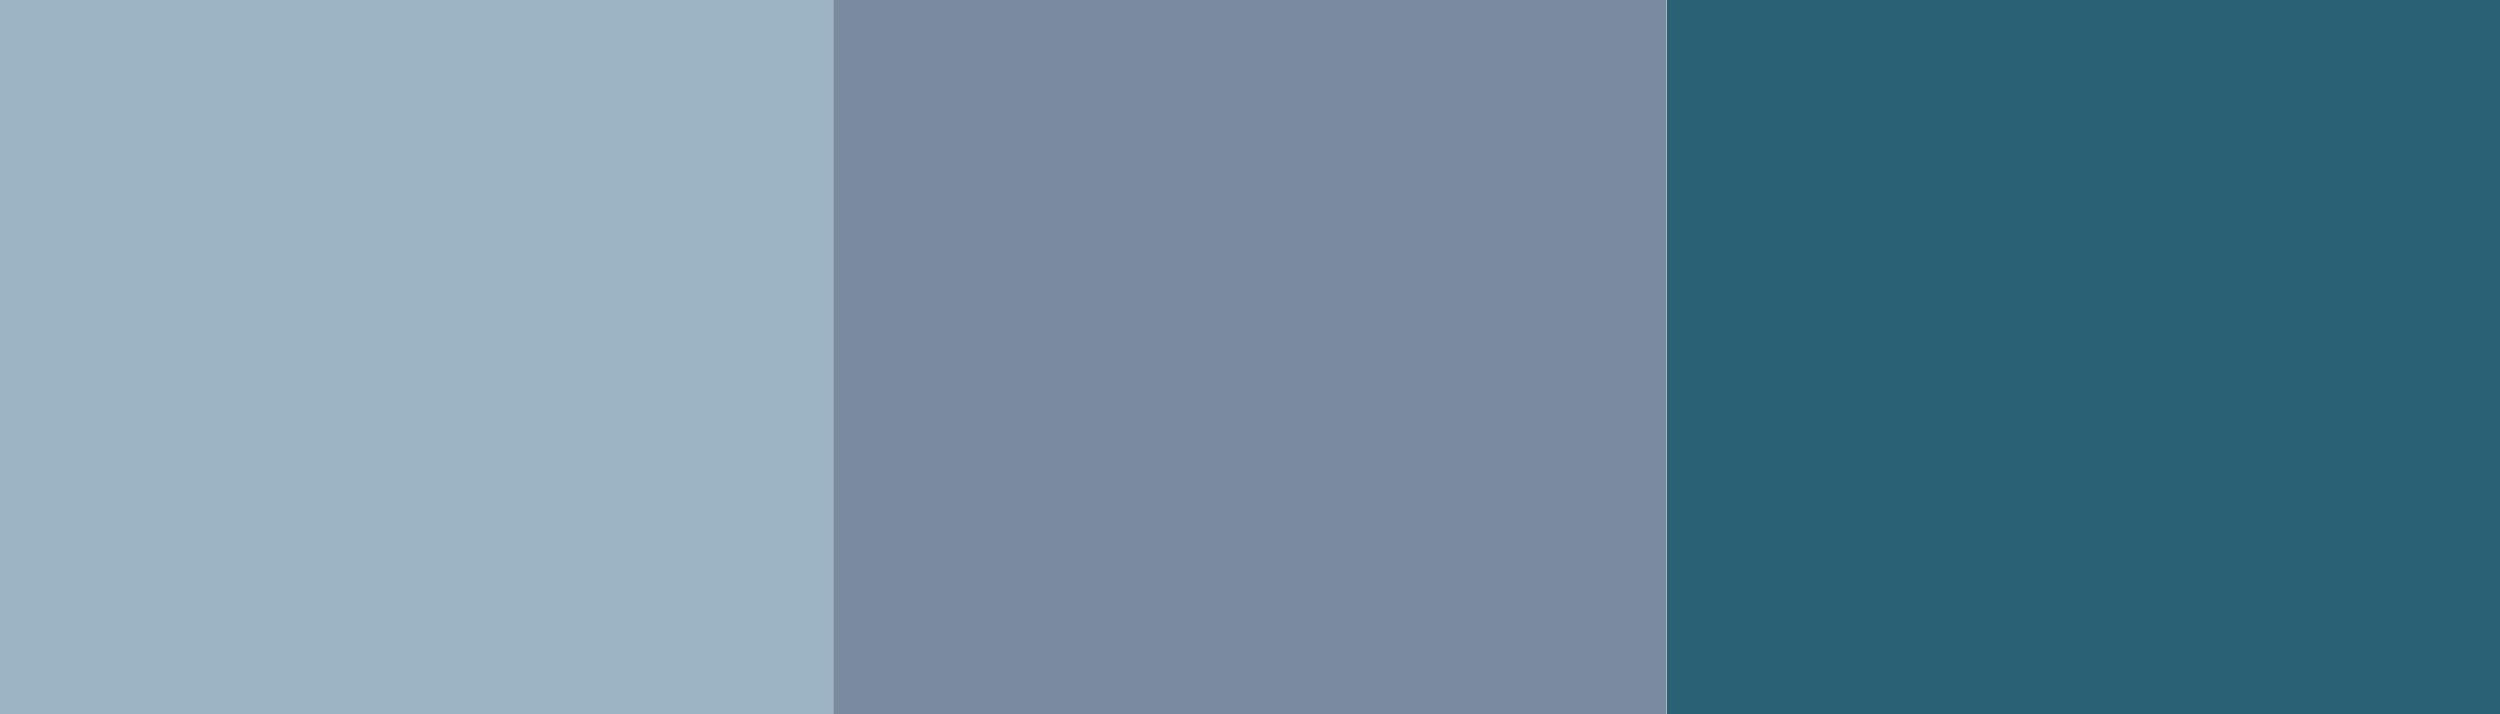
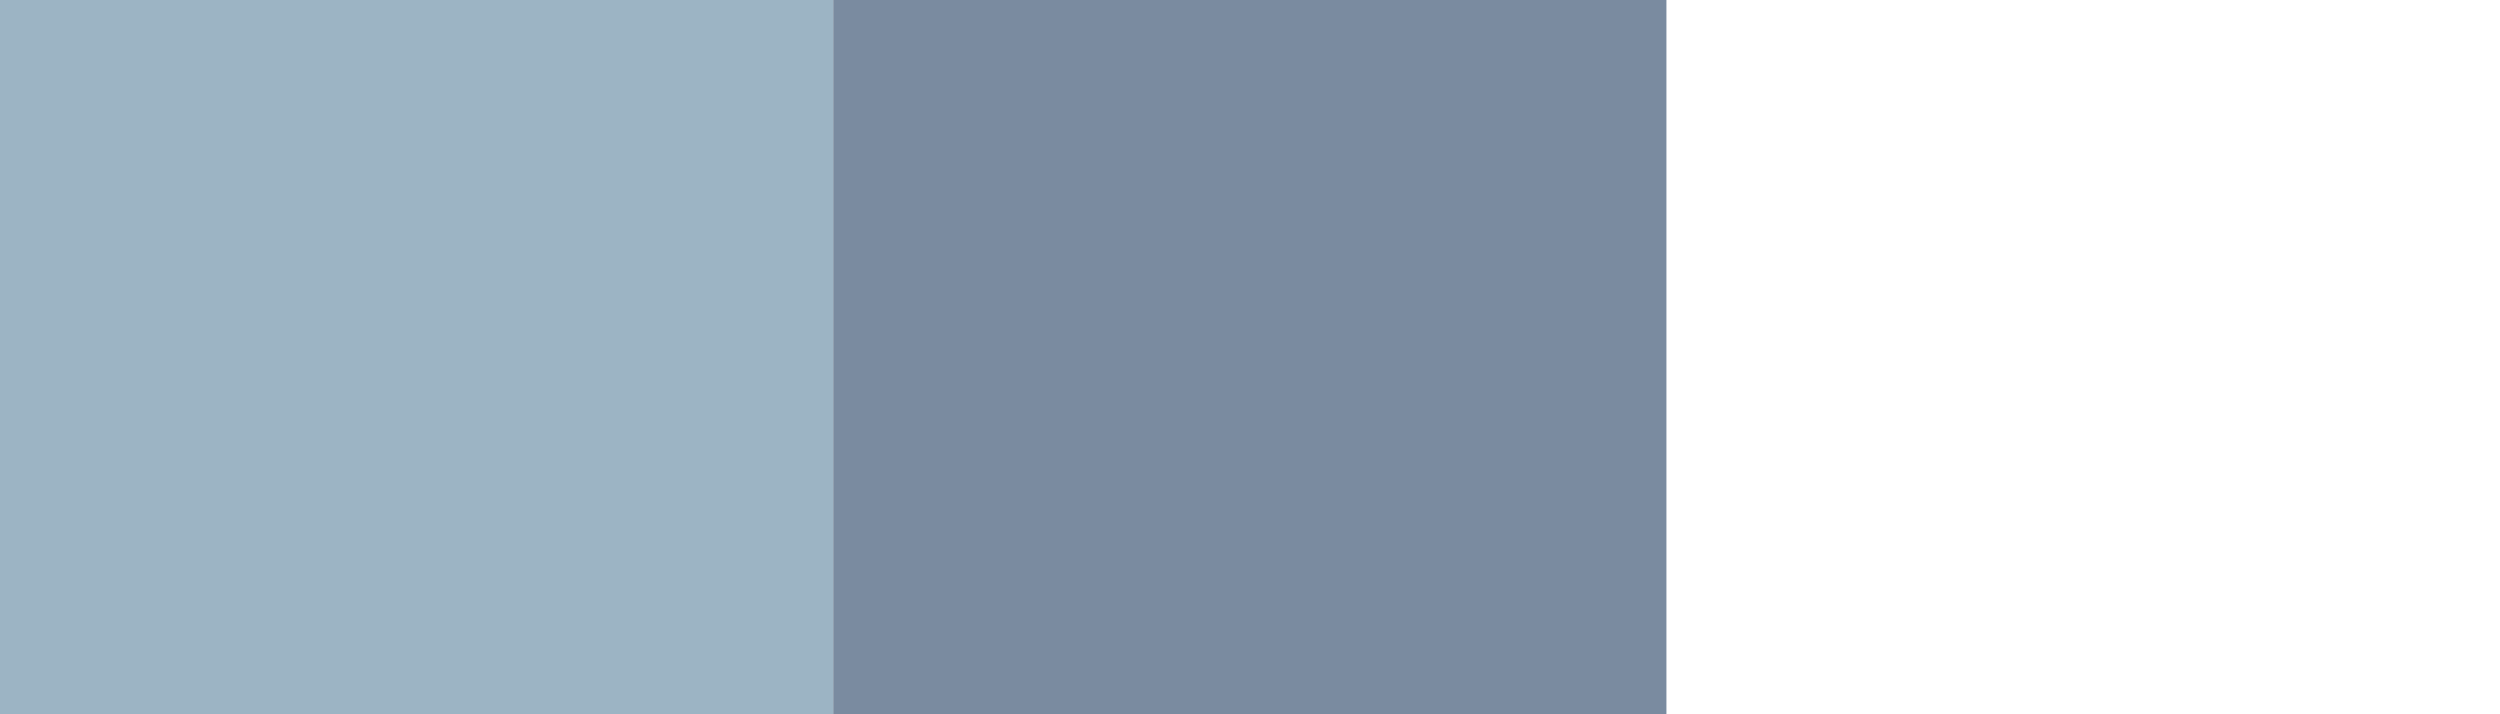
<svg xmlns="http://www.w3.org/2000/svg" width="70" height="20" viewBox="0 0 70 20">
  <defs>
    <style>.cls-1{fill:#9cb4c4;}.cls-2{fill:#7a8ba0;}.cls-3{fill:#2b6174;}</style>
  </defs>
  <title>ic_colour_blue</title>
  <g id="Layer_2" data-name="Layer 2">
    <g id="Layer_1-2" data-name="Layer 1">
      <rect class="cls-1" width="23.33" height="20" />
      <rect class="cls-2" x="23.33" width="23.33" height="20" />
-       <rect class="cls-3" x="46.67" width="23.33" height="20" />
    </g>
  </g>
</svg>